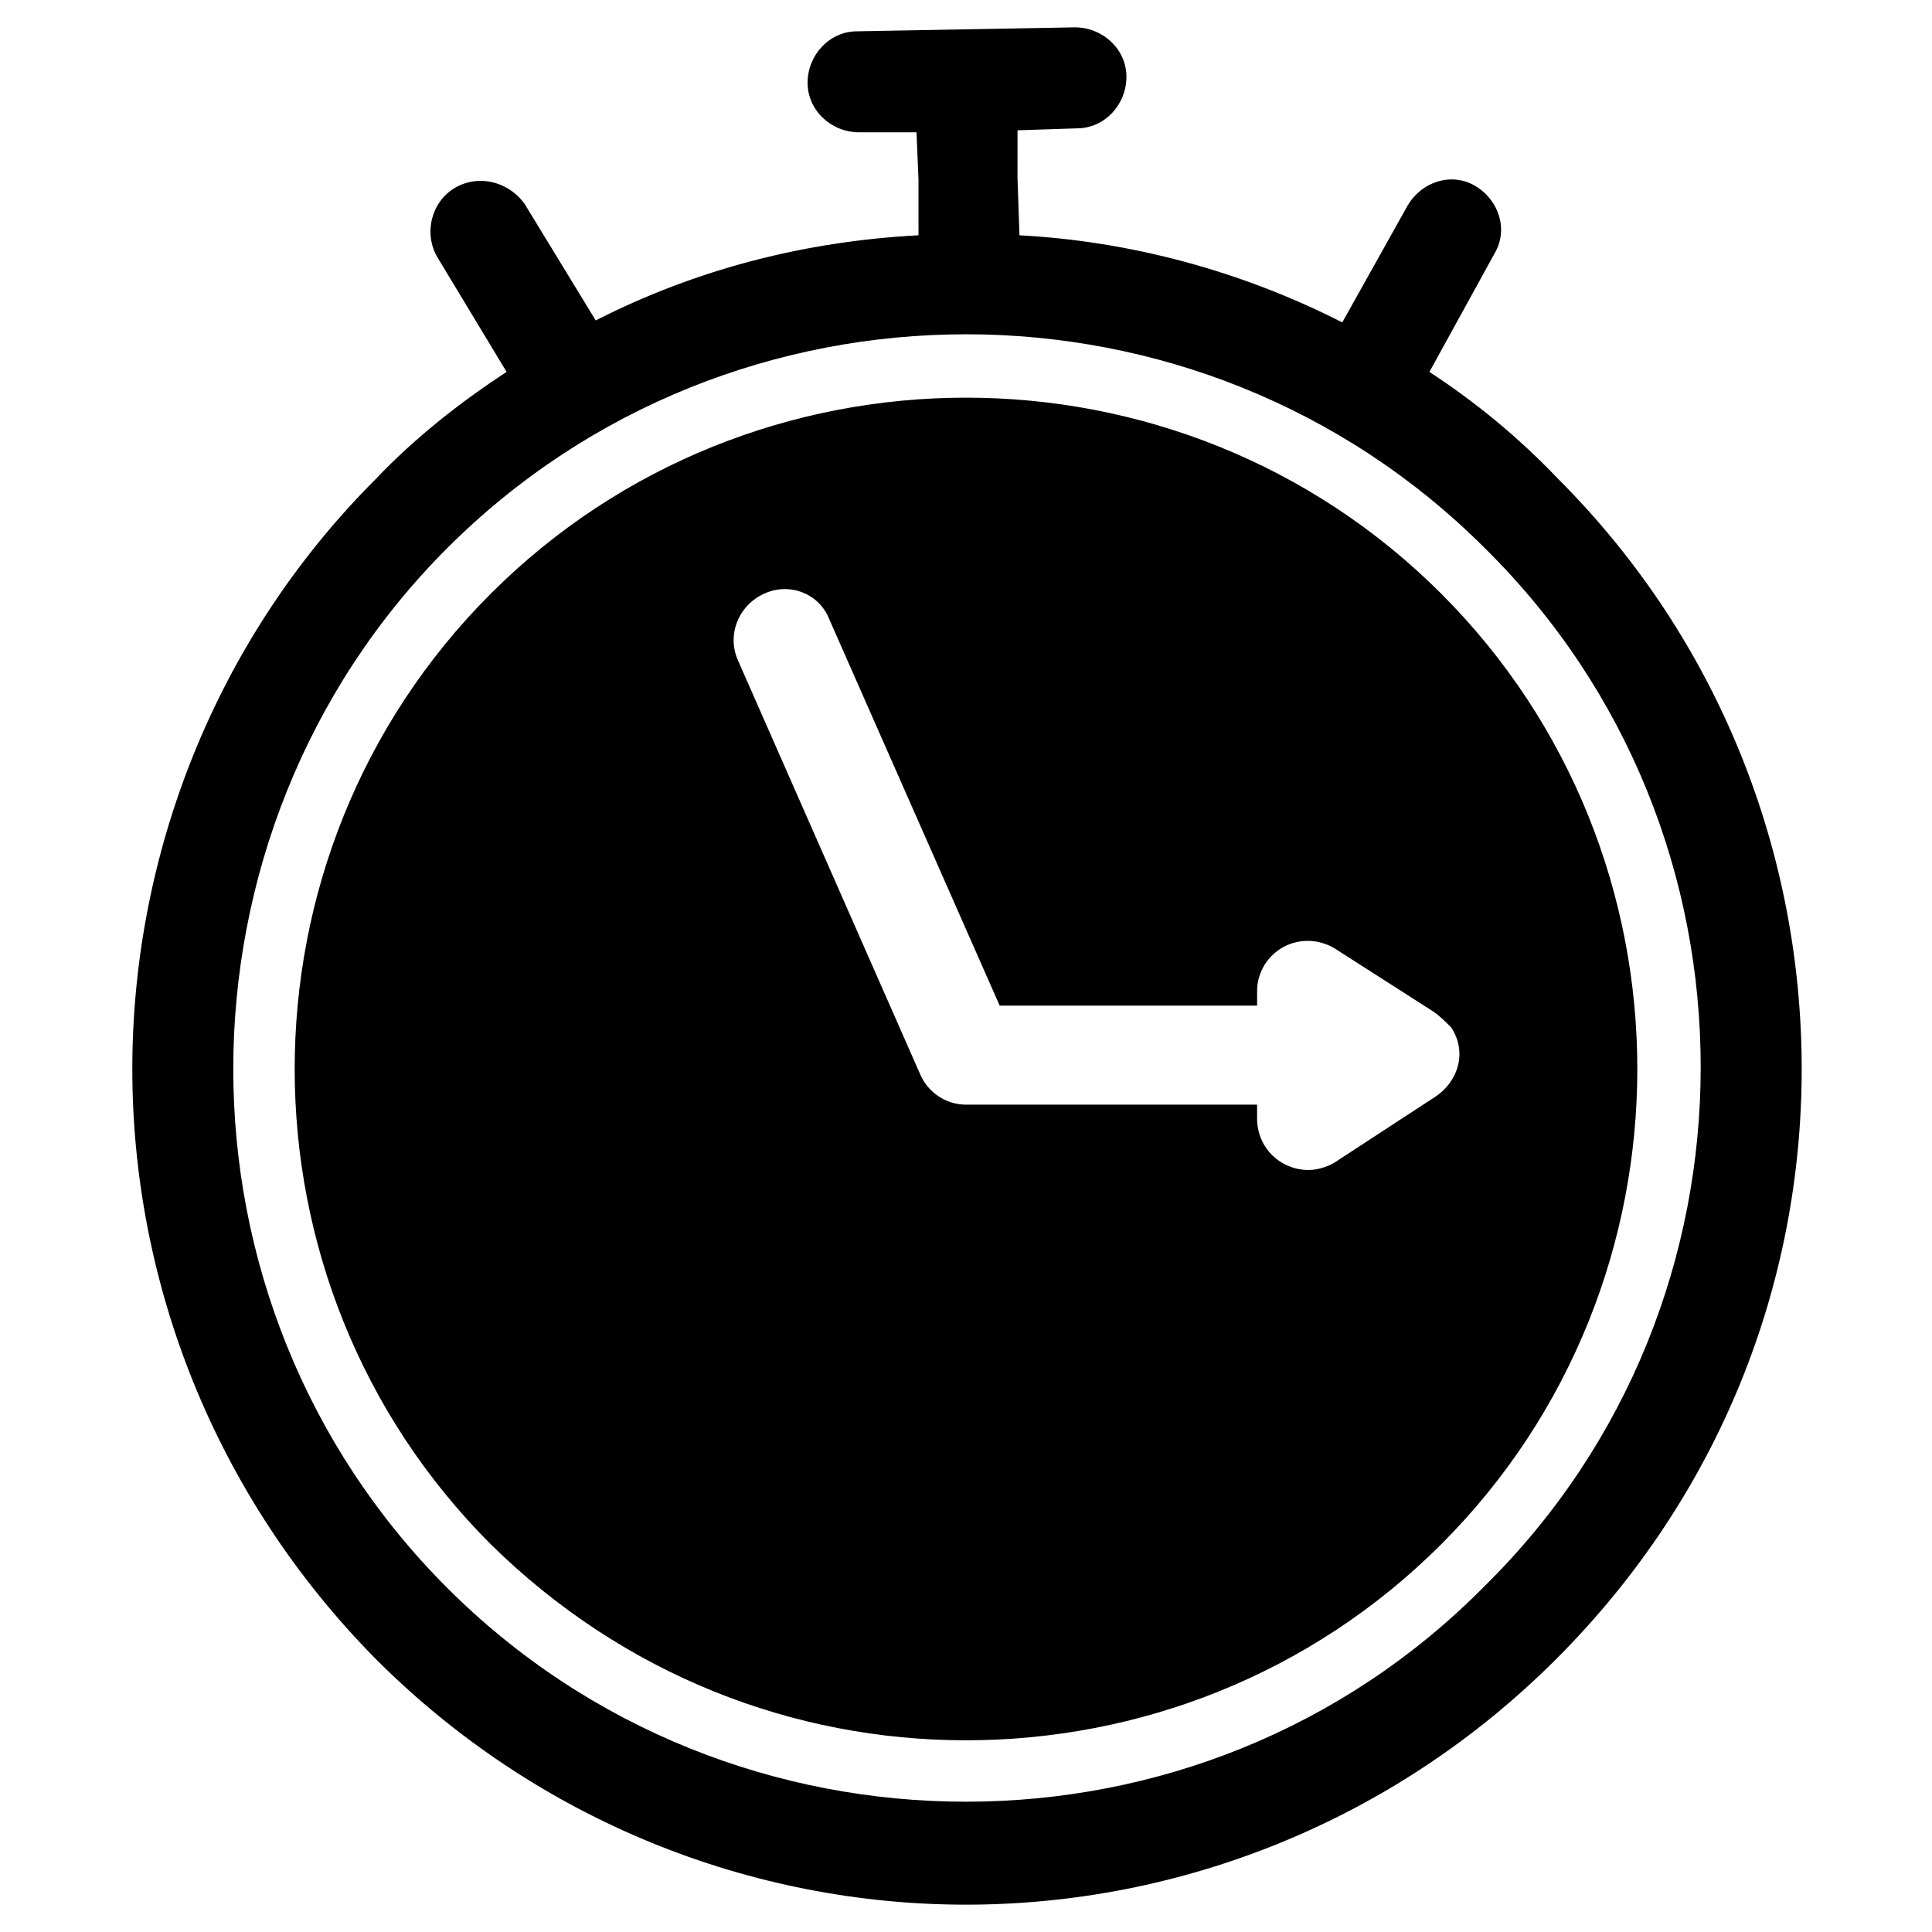
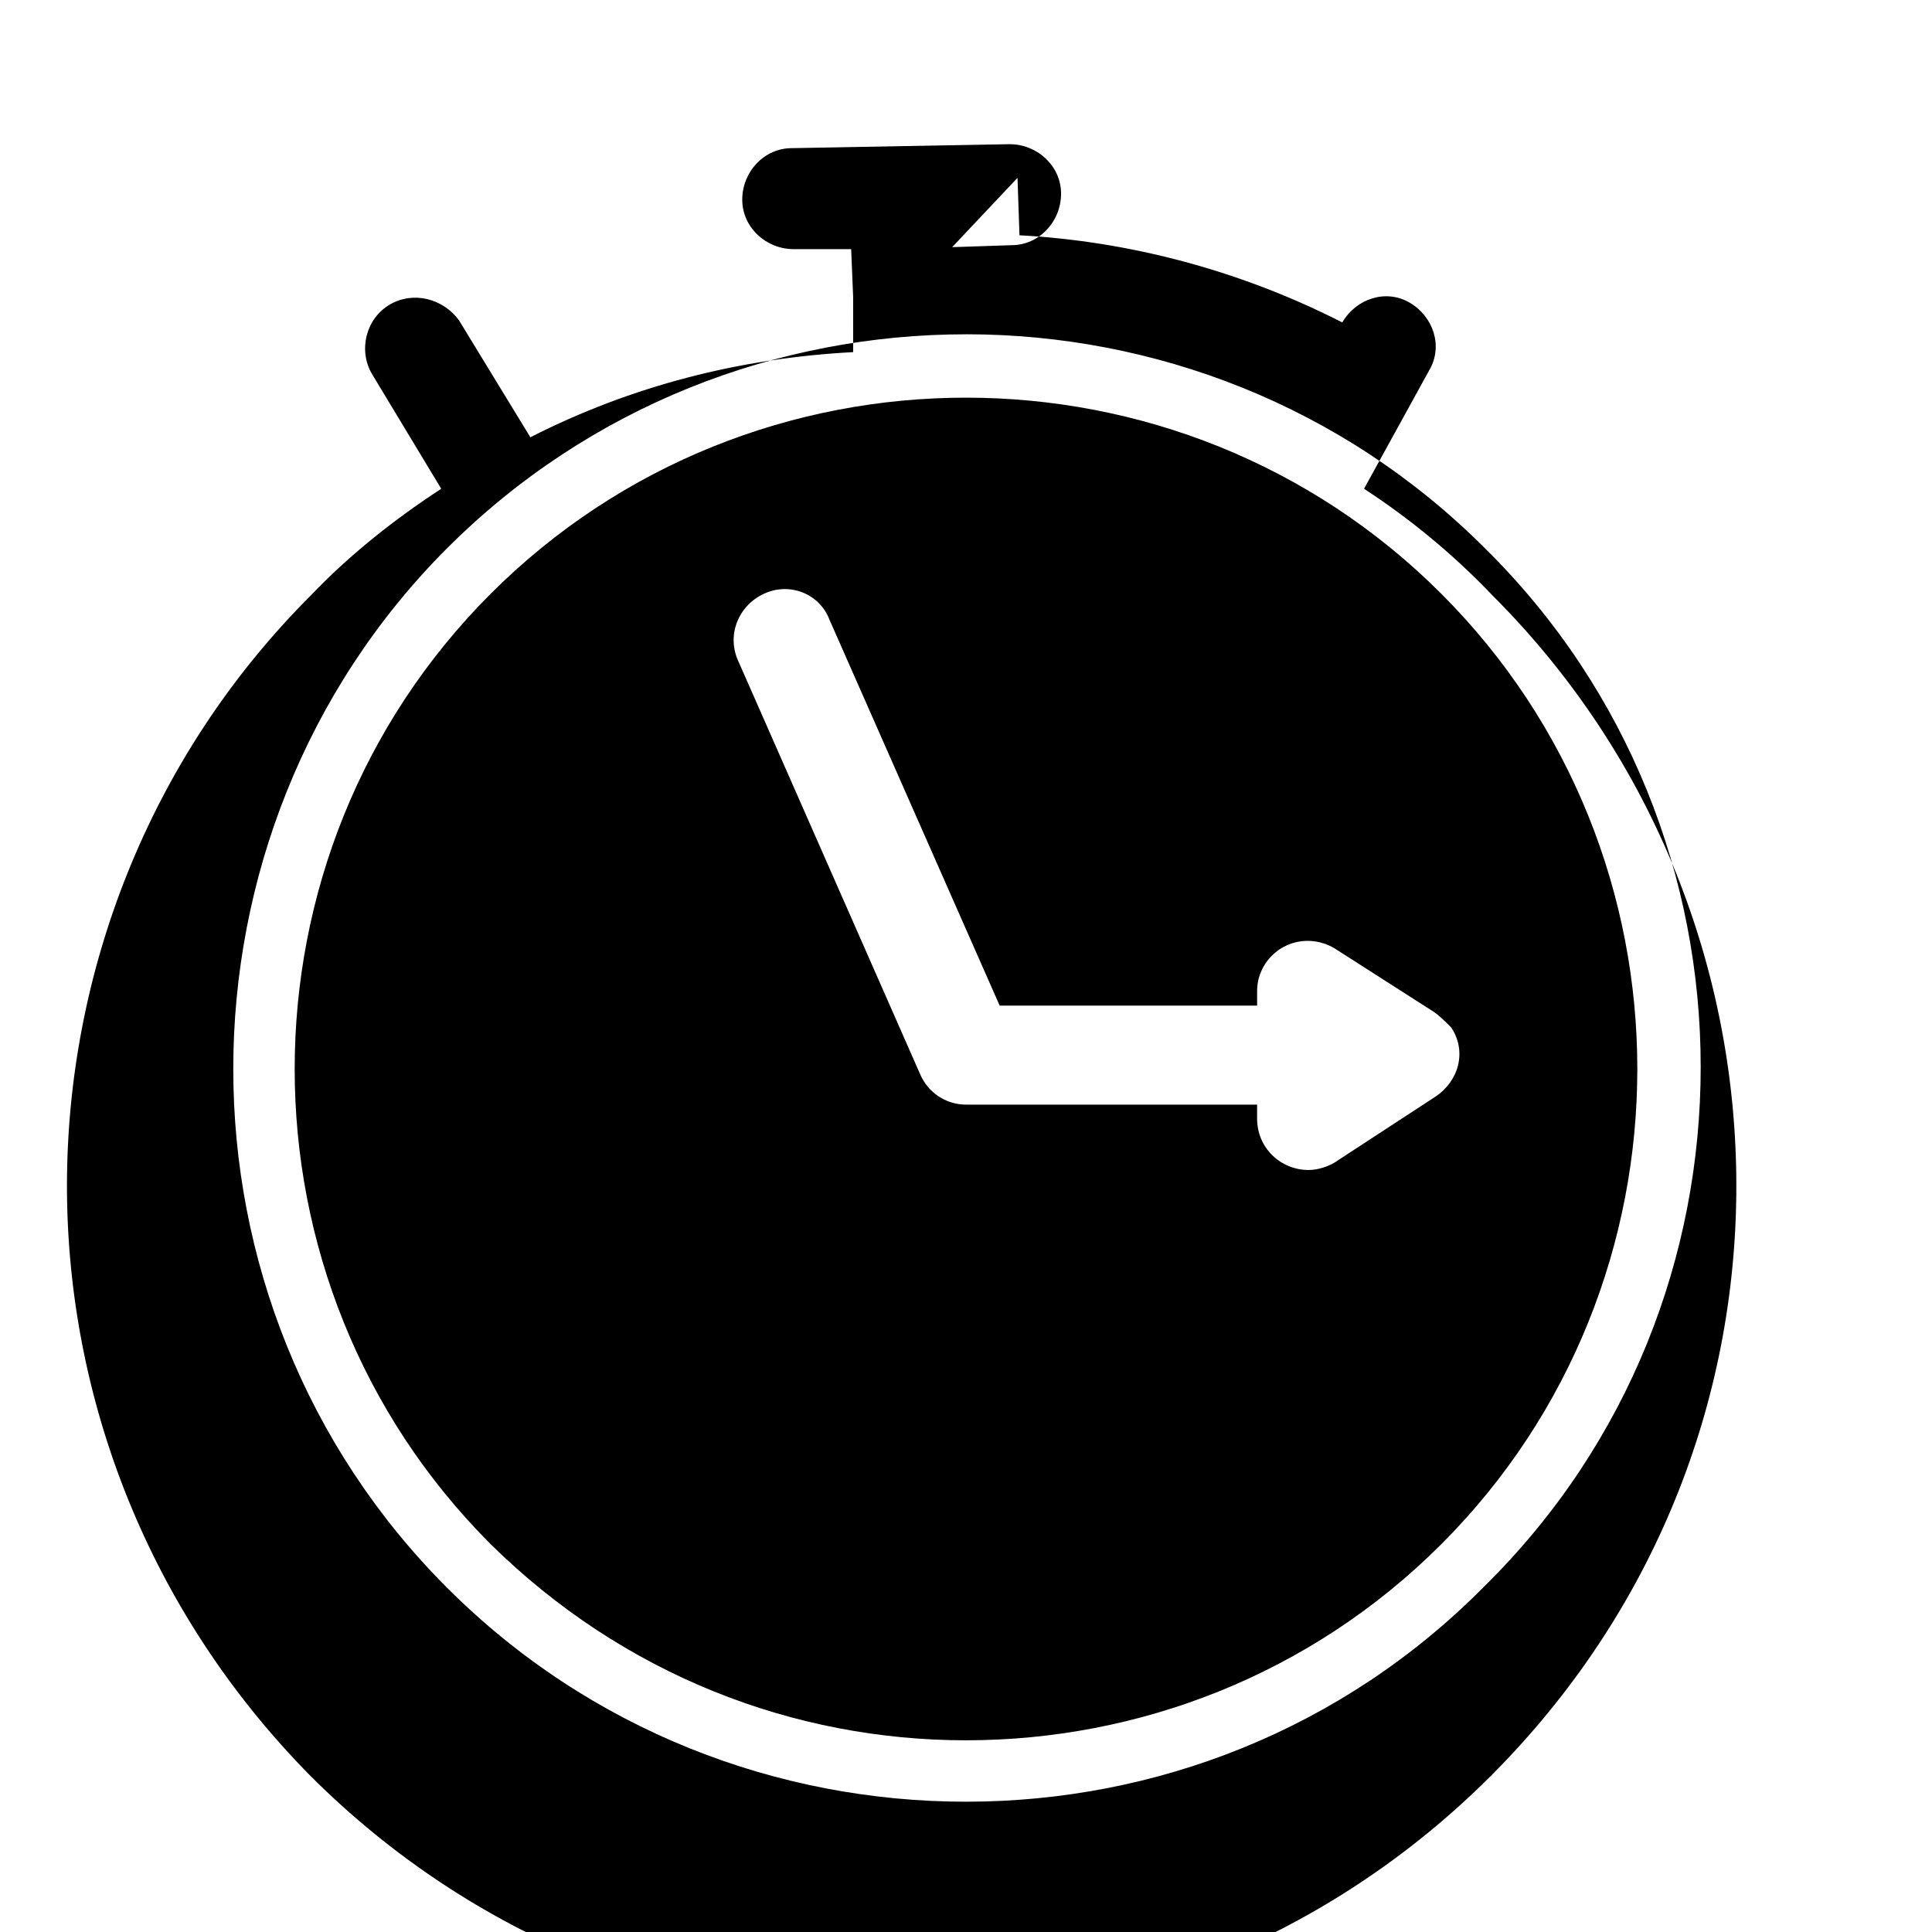
<svg xmlns="http://www.w3.org/2000/svg" fill="#000000" width="800px" height="800px" version="1.1" viewBox="144 144 512 512">
-   <path d="m274.05 301.34c34.637-34.637 80.293-51.957 125.95-51.957 45.656 0 91.316 17.32 125.95 51.957 34.637 34.637 51.957 80.293 51.957 125.95 0 45.656-17.32 91.316-51.957 125.95-34.637 34.637-80.293 51.957-125.95 51.957-45.656 0-90.789-17.32-125.95-51.957-34.637-34.637-51.957-80.293-51.957-125.95 0-45.66 17.32-91.316 51.957-125.95zm65.598 17.844c-3.148-6.824 0-14.695 6.824-17.844 6.824-3.148 14.695 0 17.32 6.824l45.133 102.34h68.223v-3.672c0-2.625 0.523-4.723 2.098-7.348 4.199-6.297 12.07-7.871 18.367-4.199l26.238 16.793c1.574 1.051 3.148 2.625 4.723 4.199 4.199 6.297 2.098 14.168-4.199 18.367l-25.715 16.793c-2.098 1.574-5.246 2.625-7.871 2.625-7.348 0-13.645-5.773-13.645-13.645v-3.672l-77.141-0.004c-5.246 0-9.973-3.148-12.07-7.871zm74-128.05 0.523 15.219c29.391 1.574 58.777 9.445 85.543 23.09l17.32-30.965c3.672-6.297 11.547-8.922 17.844-5.246 6.297 3.672 8.922 11.547 5.246 17.844l-17.32 31.488c12.07 7.871 23.617 17.32 34.113 28.34 43.035 43.035 64.551 99.711 64.551 156.39 0 56.676-21.516 112.83-65.074 156.39-43.035 43.035-99.711 65.074-156.39 65.074s-113.36-22.043-156.39-65.074c-43.035-43.559-64.551-100.24-64.551-156.39 0-56.156 21.516-113.36 64.551-156.39 10.496-11.02 22.566-20.469 34.637-28.34l-18.367-30.438c-3.676-6.301-1.578-14.695 4.723-18.371 6.297-3.672 14.168-1.574 18.367 4.199l18.895 30.965c26.766-13.645 55.629-20.992 85.543-22.566l-0.004-14.695-0.523-12.594h-15.219c-7.348 0-13.645-5.773-13.645-13.121s5.773-13.645 13.121-13.645l57.727-1.051c7.348 0 13.645 5.773 13.645 13.121 0 7.348-5.773 13.645-13.121 13.645l-15.742 0.523zm-13.645 41.457c-49.855 0-99.711 18.895-137.5 56.68-37.789 37.785-56.684 88.168-56.684 138.02 0 49.855 18.895 99.711 56.68 137.5s87.641 56.68 137.5 56.68c49.855 0 99.711-18.895 137.5-57.203 38.309-37.785 57.203-87.641 57.203-137.5s-18.895-99.711-57.203-137.5c-37.785-37.789-87.641-56.684-137.5-56.684z" fill-rule="evenodd" />
+   <path d="m274.05 301.34c34.637-34.637 80.293-51.957 125.95-51.957 45.656 0 91.316 17.32 125.95 51.957 34.637 34.637 51.957 80.293 51.957 125.95 0 45.656-17.32 91.316-51.957 125.95-34.637 34.637-80.293 51.957-125.95 51.957-45.656 0-90.789-17.32-125.95-51.957-34.637-34.637-51.957-80.293-51.957-125.95 0-45.66 17.32-91.316 51.957-125.95zm65.598 17.844c-3.148-6.824 0-14.695 6.824-17.844 6.824-3.148 14.695 0 17.32 6.824l45.133 102.34h68.223v-3.672c0-2.625 0.523-4.723 2.098-7.348 4.199-6.297 12.07-7.871 18.367-4.199l26.238 16.793c1.574 1.051 3.148 2.625 4.723 4.199 4.199 6.297 2.098 14.168-4.199 18.367l-25.715 16.793c-2.098 1.574-5.246 2.625-7.871 2.625-7.348 0-13.645-5.773-13.645-13.645v-3.672l-77.141-0.004c-5.246 0-9.973-3.148-12.07-7.871zm74-128.05 0.523 15.219c29.391 1.574 58.777 9.445 85.543 23.09c3.672-6.297 11.547-8.922 17.844-5.246 6.297 3.672 8.922 11.547 5.246 17.844l-17.32 31.488c12.07 7.871 23.617 17.32 34.113 28.34 43.035 43.035 64.551 99.711 64.551 156.39 0 56.676-21.516 112.83-65.074 156.39-43.035 43.035-99.711 65.074-156.39 65.074s-113.36-22.043-156.39-65.074c-43.035-43.559-64.551-100.24-64.551-156.39 0-56.156 21.516-113.36 64.551-156.39 10.496-11.02 22.566-20.469 34.637-28.34l-18.367-30.438c-3.676-6.301-1.578-14.695 4.723-18.371 6.297-3.672 14.168-1.574 18.367 4.199l18.895 30.965c26.766-13.645 55.629-20.992 85.543-22.566l-0.004-14.695-0.523-12.594h-15.219c-7.348 0-13.645-5.773-13.645-13.121s5.773-13.645 13.121-13.645l57.727-1.051c7.348 0 13.645 5.773 13.645 13.121 0 7.348-5.773 13.645-13.121 13.645l-15.742 0.523zm-13.645 41.457c-49.855 0-99.711 18.895-137.5 56.68-37.789 37.785-56.684 88.168-56.684 138.02 0 49.855 18.895 99.711 56.68 137.5s87.641 56.68 137.5 56.68c49.855 0 99.711-18.895 137.5-57.203 38.309-37.785 57.203-87.641 57.203-137.5s-18.895-99.711-57.203-137.5c-37.785-37.789-87.641-56.684-137.5-56.684z" fill-rule="evenodd" />
</svg>